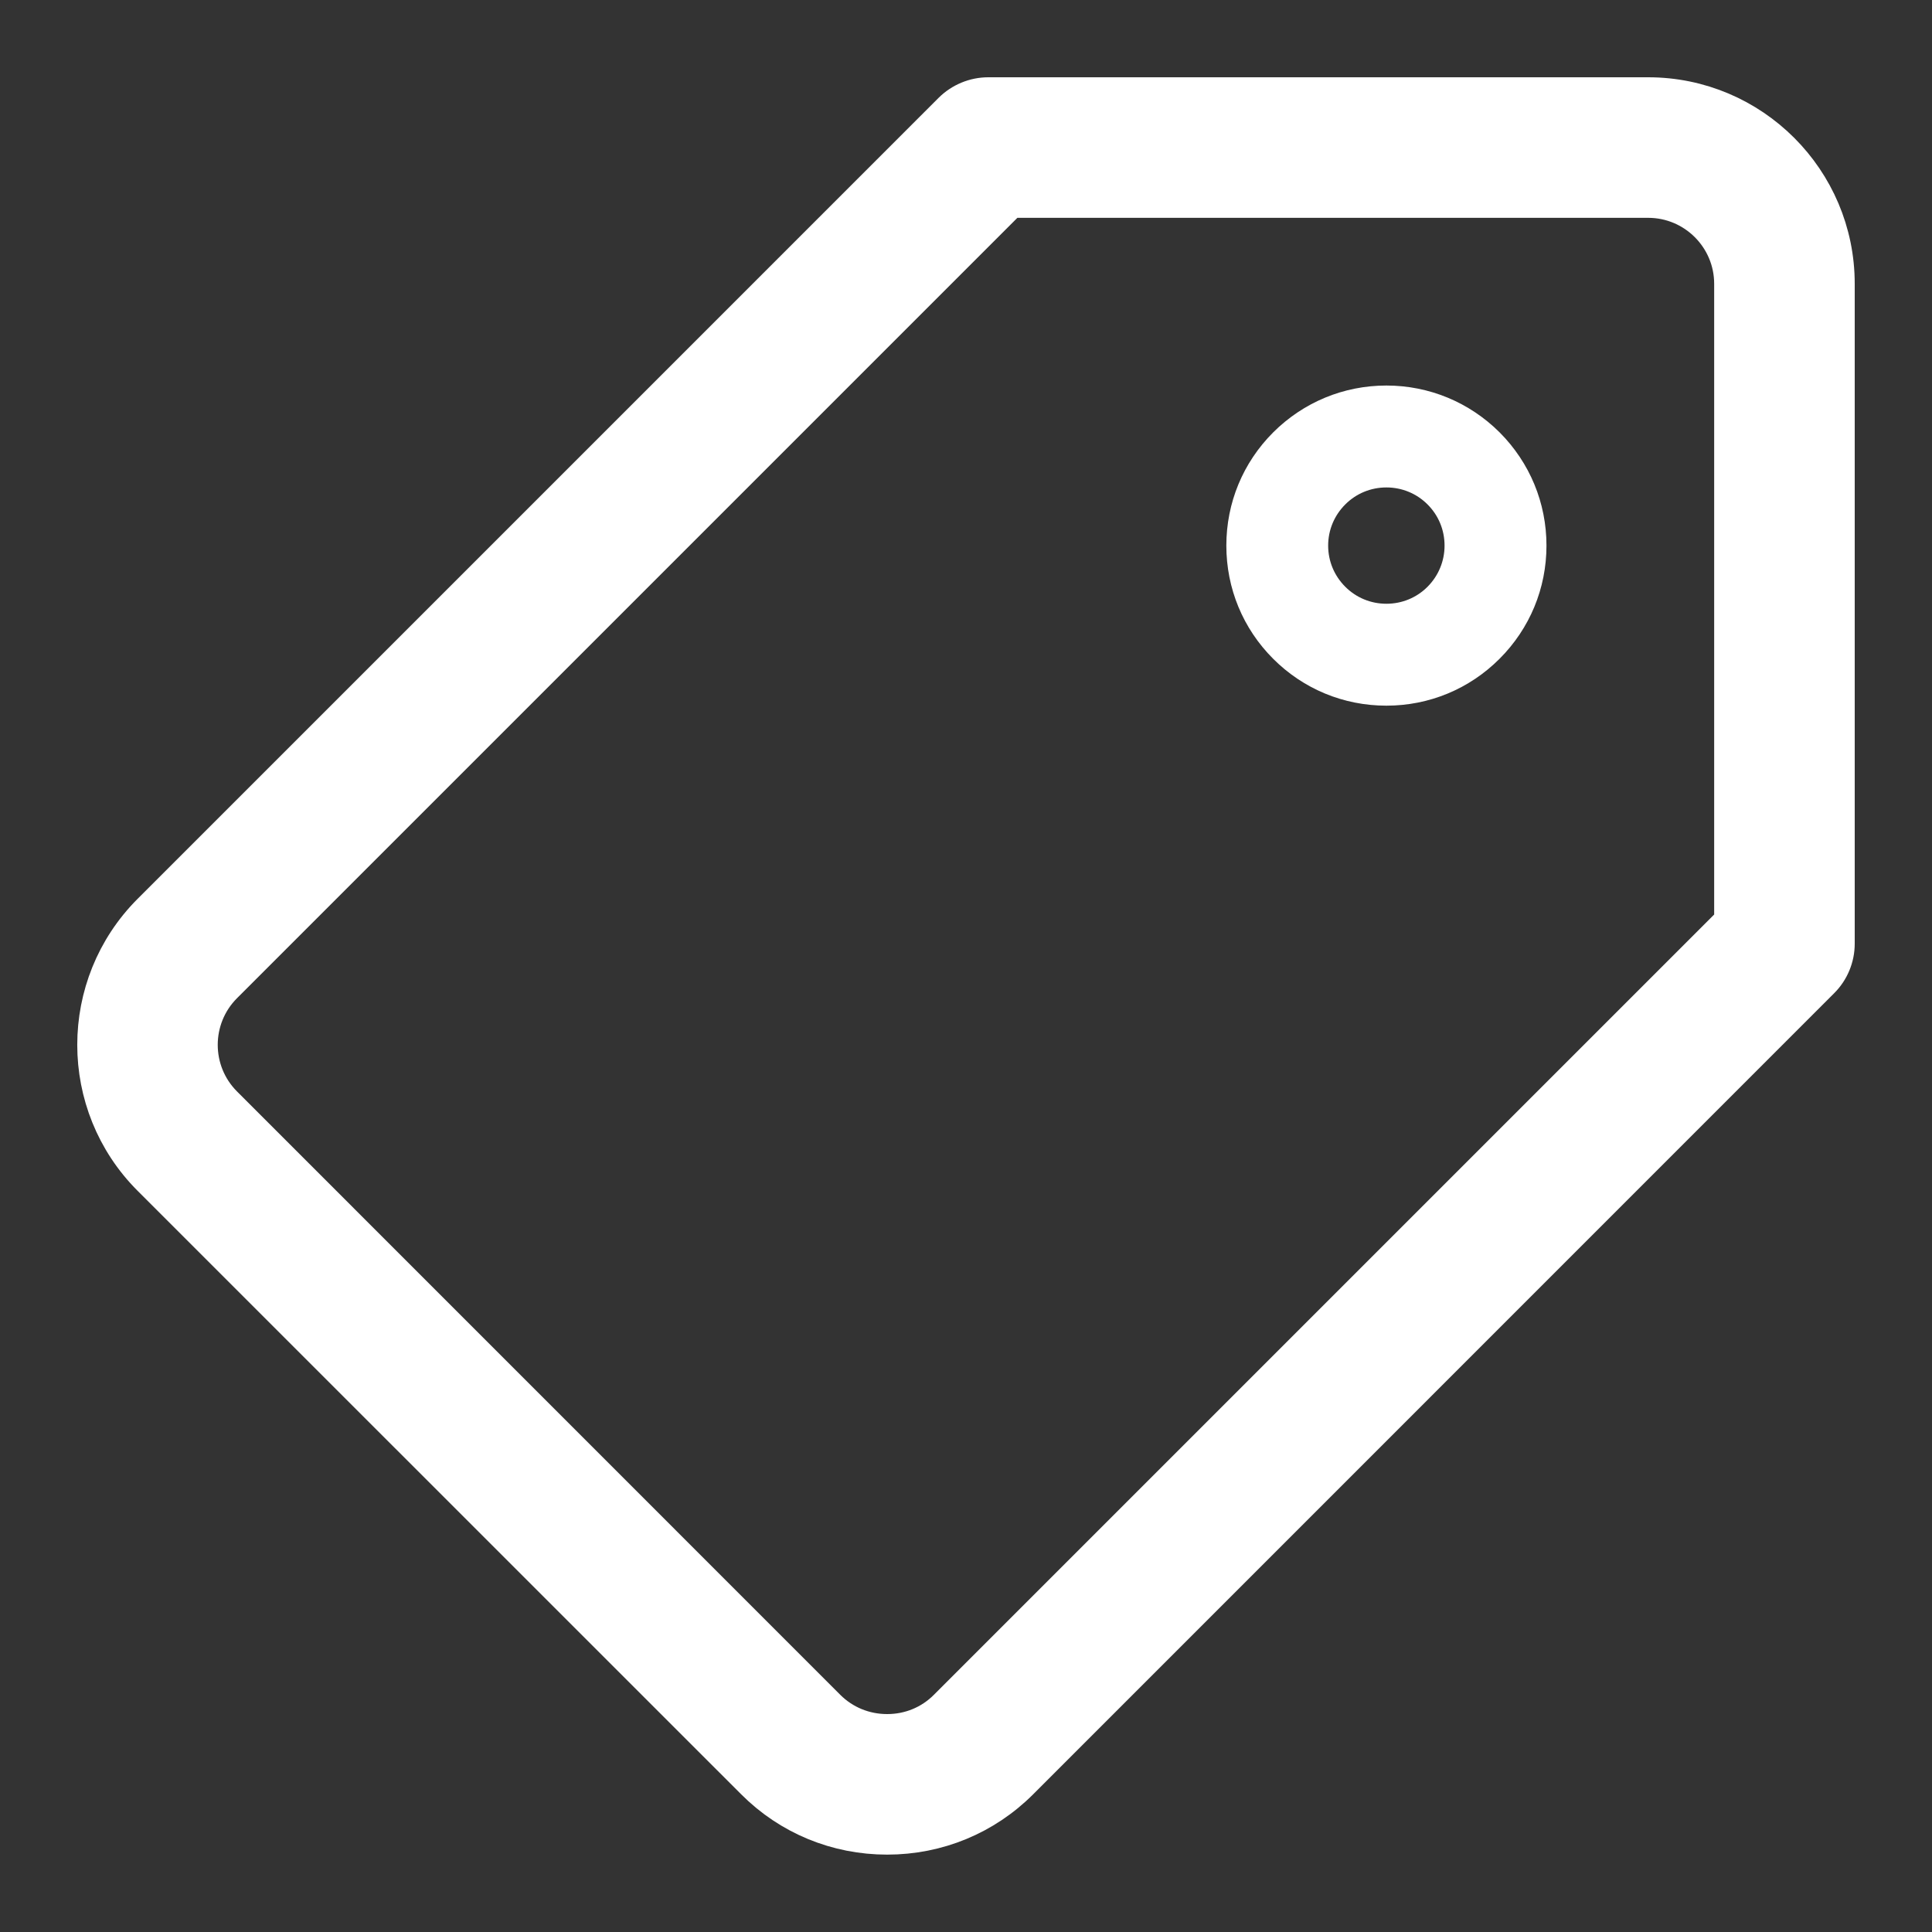
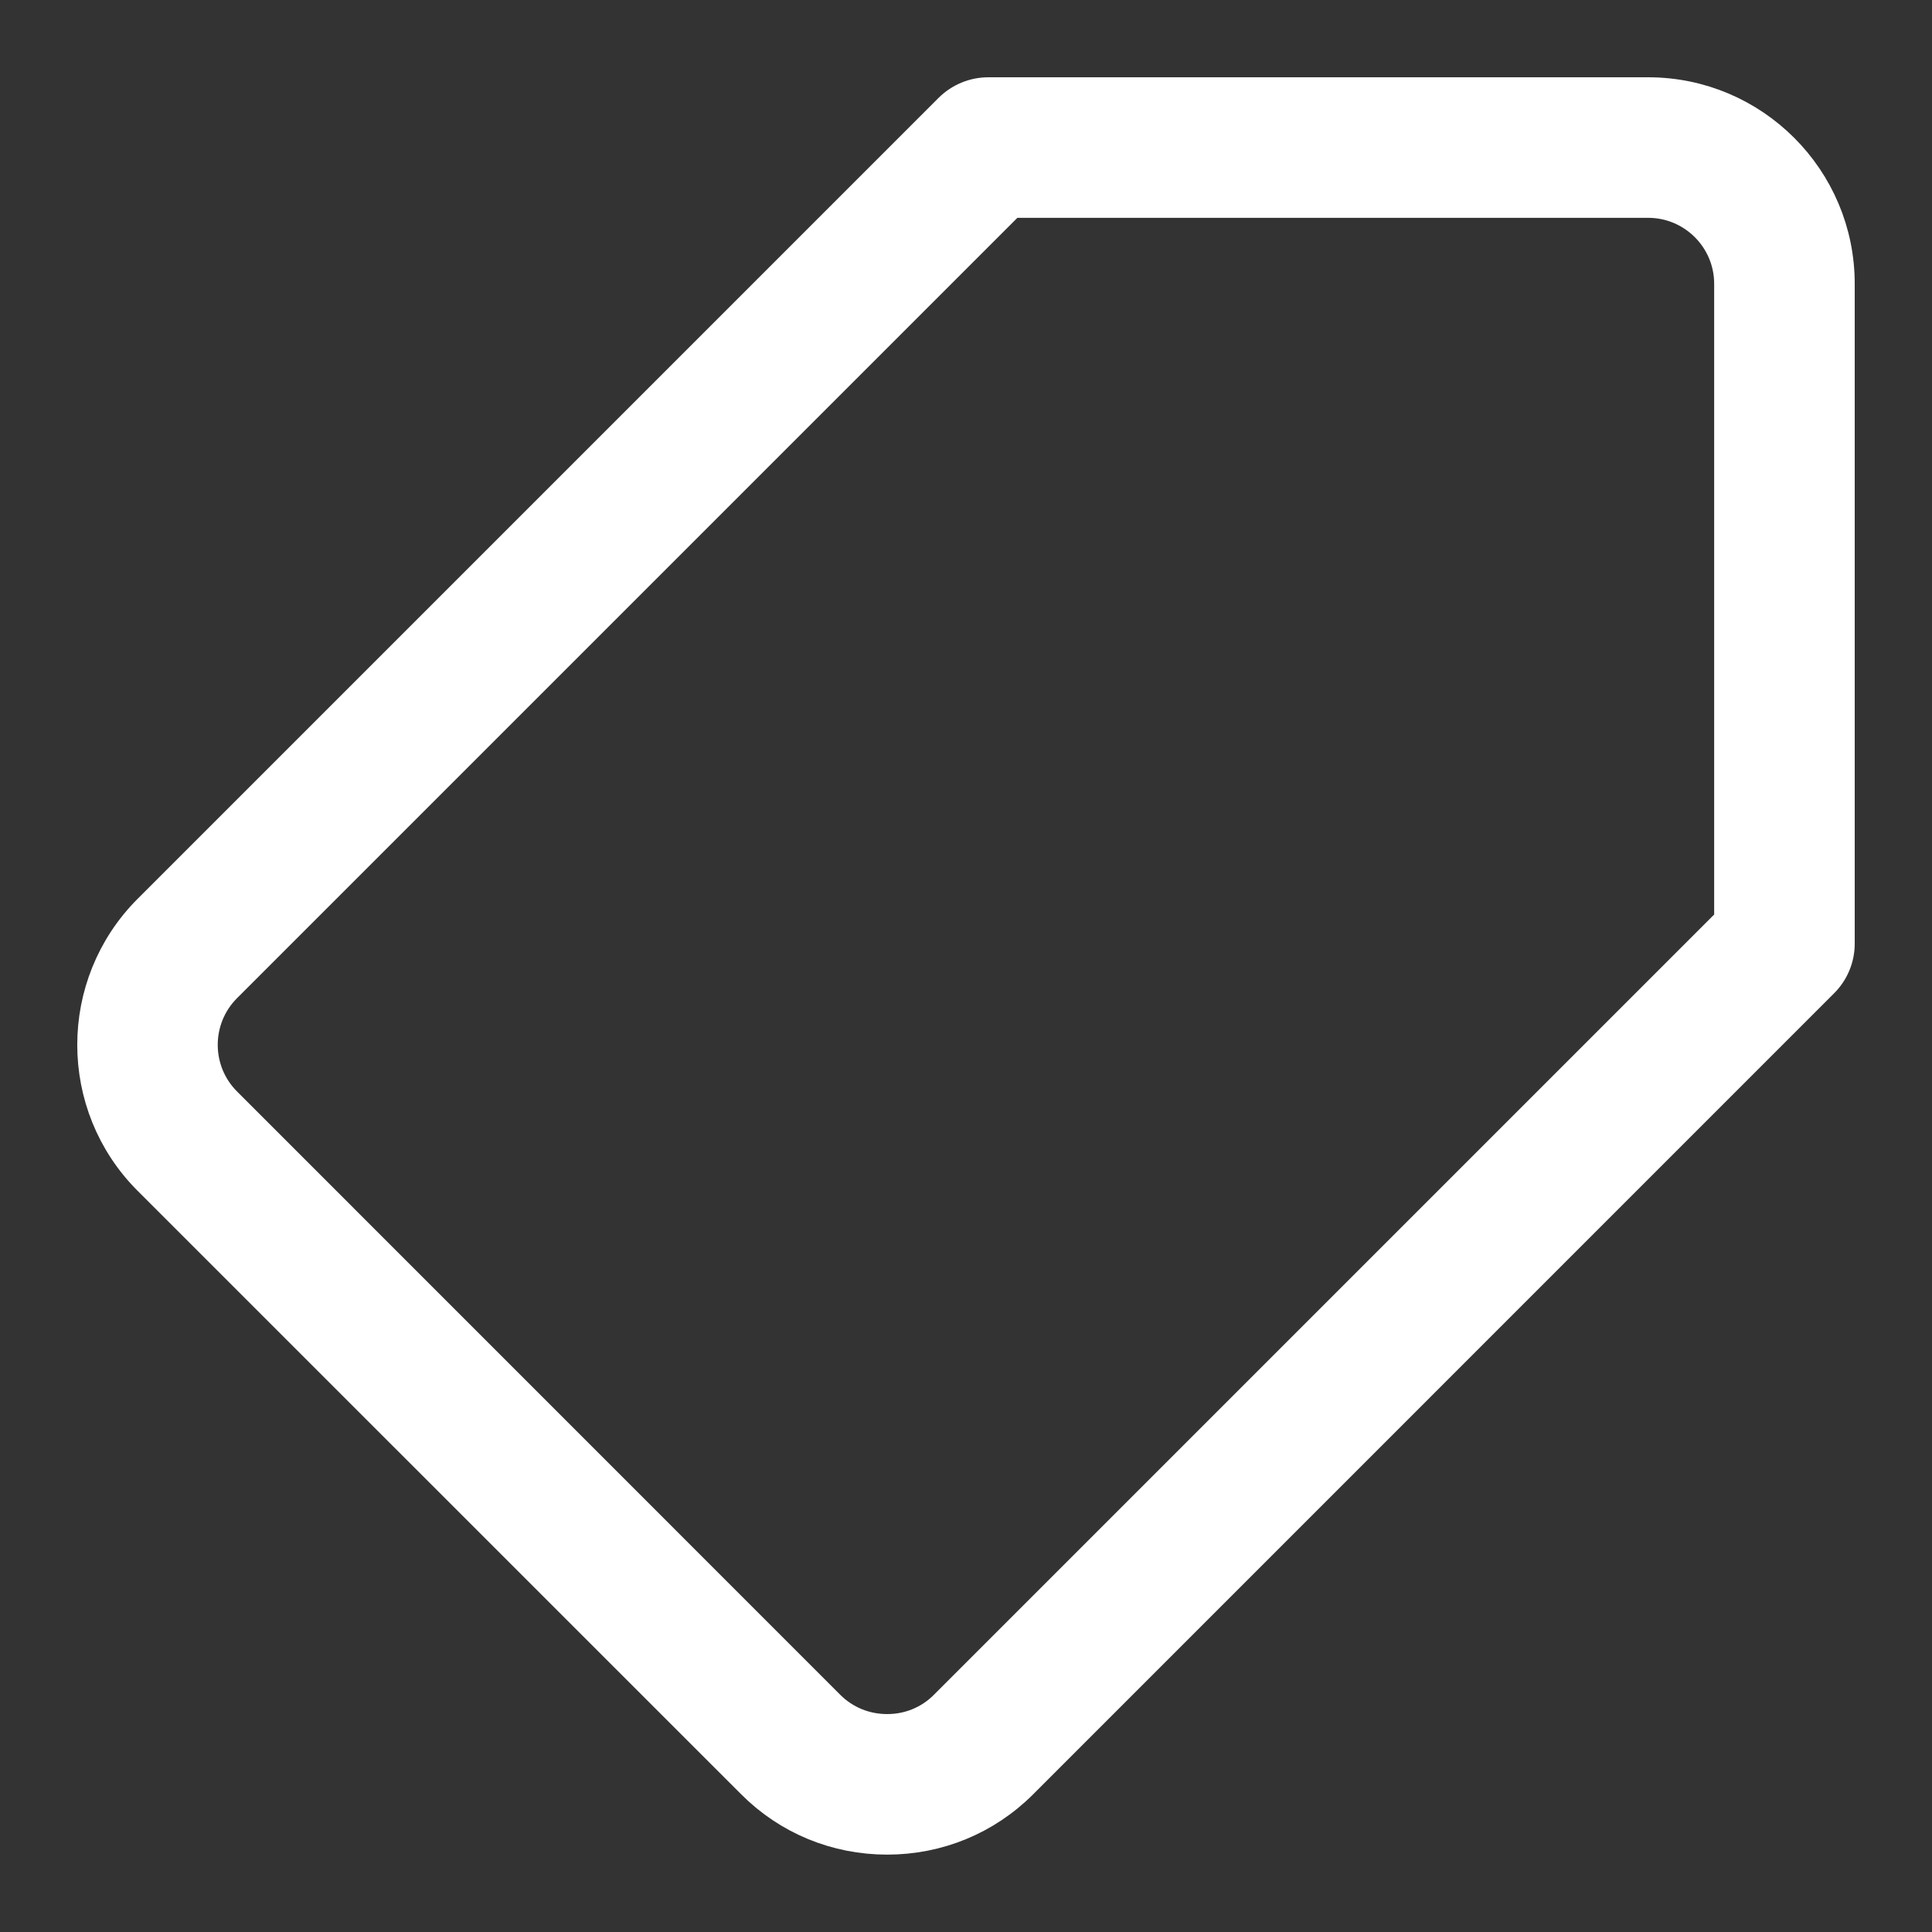
<svg xmlns="http://www.w3.org/2000/svg" width="20px" height="20px" viewBox="0 0 20 20" version="1.1">
  <rect x="0" y="0" width="20" height="20" fill="#333333" stroke="none" />
  <title>7D688B08-7985-4671-8AB8-9986429B5D7D</title>
  <g id="Page-1" stroke="none" stroke-width="1" fill="none" fill-rule="evenodd">
    <g id="V2-" transform="translate(-221, -2552)" fill="#FFFFFF" fill-rule="nonzero">
      <g id="3.-ons-aanbod" transform="translate(0, 1910)">
        <g id="listing-large" transform="translate(0, 89)">
          <g id="Group-16" transform="translate(0, 484)">
            <g id="Group-18">
              <g id="Group-14" transform="translate(222, 70)">
                <path d="M16.062,-5.32907052e-15 L9.231,-5.32907052e-15 C9.091,-5.32907052e-15 8.957,0.056 8.858,0.154 L0.566,8.446 C-0.189,9.202 -0.189,10.431 0.566,11.186 L6.814,17.433 C7.178,17.798 7.665,17.999 8.184,17.999 L8.184,17.999 C8.702,17.999 9.189,17.798 9.554,17.433 L17.845,9.141 C17.944,9.043 18,8.908 18,8.769 L18,1.937 C18,0.869 17.131,-5.32907052e-15 16.062,-5.32907052e-15 Z M16.945,8.55 L8.808,16.687 C8.642,16.853 8.421,16.944 8.184,16.944 C7.947,16.944 7.725,16.853 7.559,16.688 L1.312,10.44 C0.968,10.096 0.968,9.536 1.312,9.192 L9.449,1.055 L16.062,1.055 C16.549,1.055 16.945,1.451 16.945,1.938 L16.945,8.55 Z" id="Shape" stroke="#FFFFFF" stroke-width="0.4" />
-                 <path d="M13.352,2.991 C12.909,2.991 12.493,3.164 12.18,3.476 C11.867,3.789 11.695,4.205 11.695,4.648 C11.695,5.091 11.867,5.507 12.18,5.82 C12.493,6.133 12.909,6.305 13.352,6.305 C13.794,6.305 14.21,6.133 14.523,5.82 C14.836,5.507 15.009,5.091 15.009,4.648 C15.009,4.205 14.836,3.789 14.524,3.476 C14.211,3.164 13.794,2.991 13.352,2.991 L13.352,2.991 Z M13.778,5.074 C13.664,5.188 13.513,5.25 13.352,5.25 C13.191,5.25 13.04,5.188 12.926,5.074 C12.812,4.96 12.749,4.809 12.749,4.648 C12.749,4.487 12.812,4.336 12.926,4.222 C13.04,4.108 13.191,4.046 13.352,4.046 C13.513,4.046 13.664,4.108 13.778,4.222 C13.892,4.336 13.954,4.487 13.954,4.648 C13.954,4.809 13.891,4.96 13.778,5.074 L13.778,5.074 Z" id="Shape" />
              </g>
            </g>
          </g>
        </g>
      </g>
    </g>
  </g>
</svg>